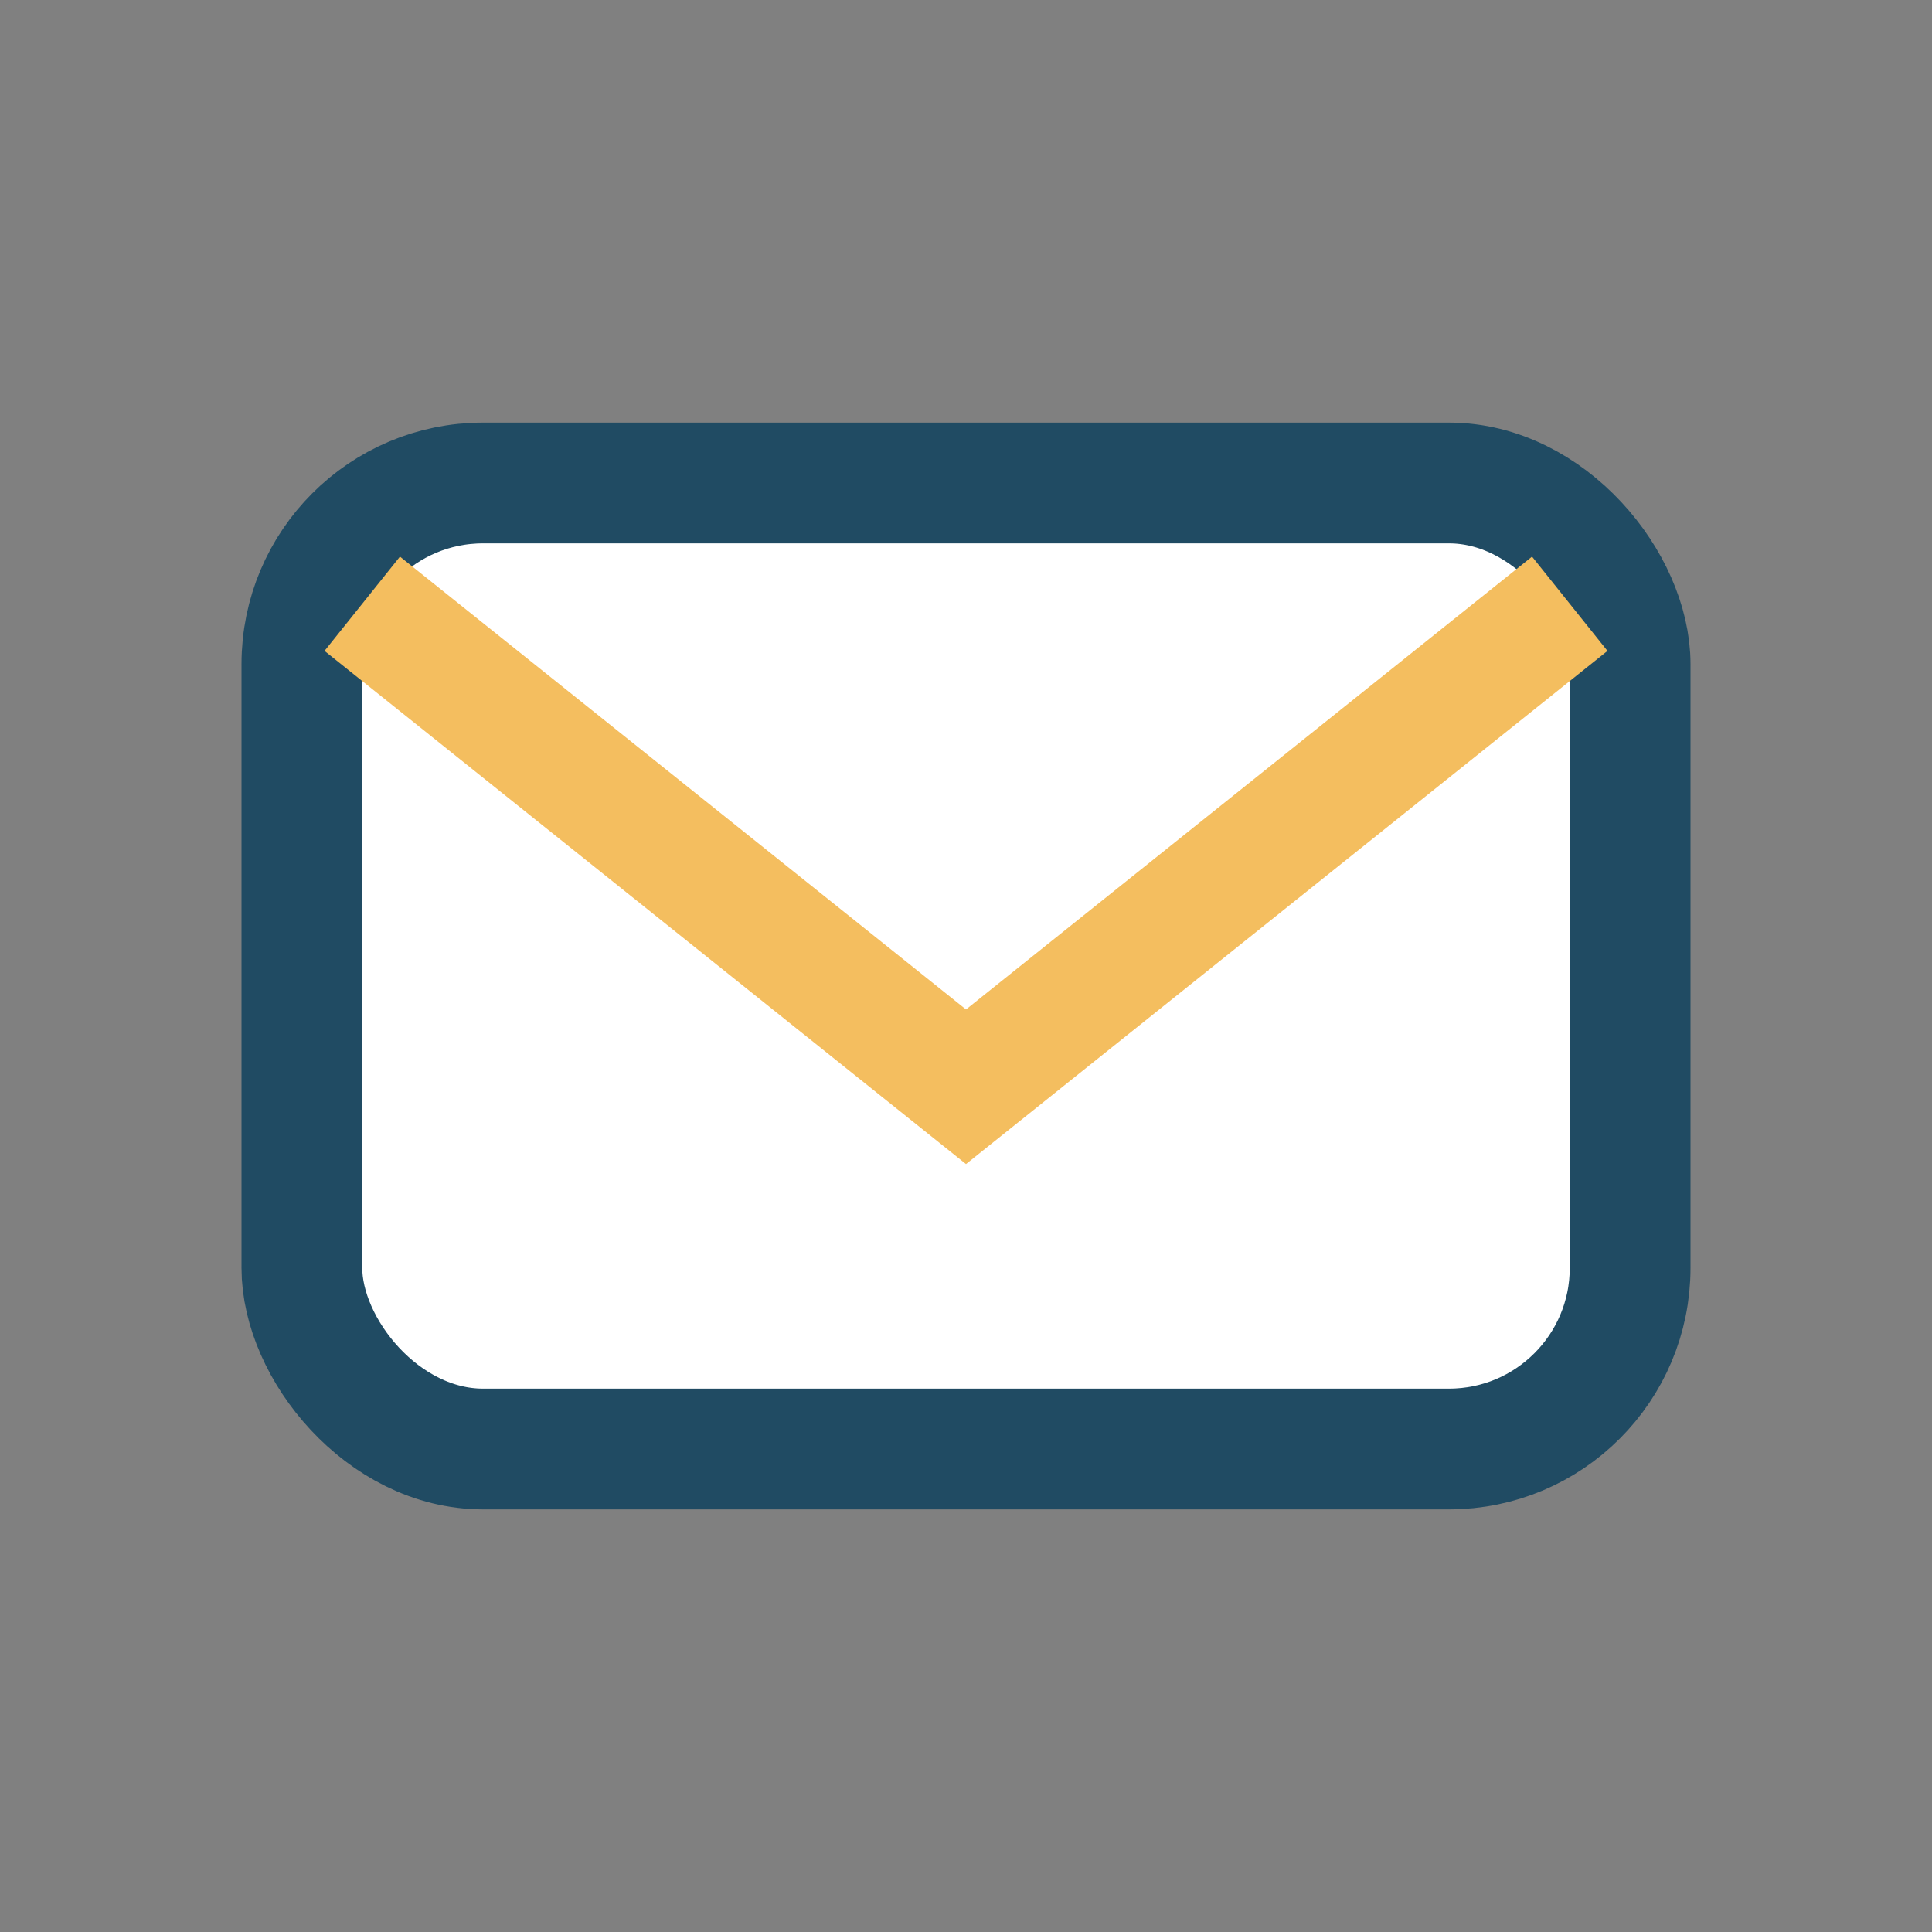
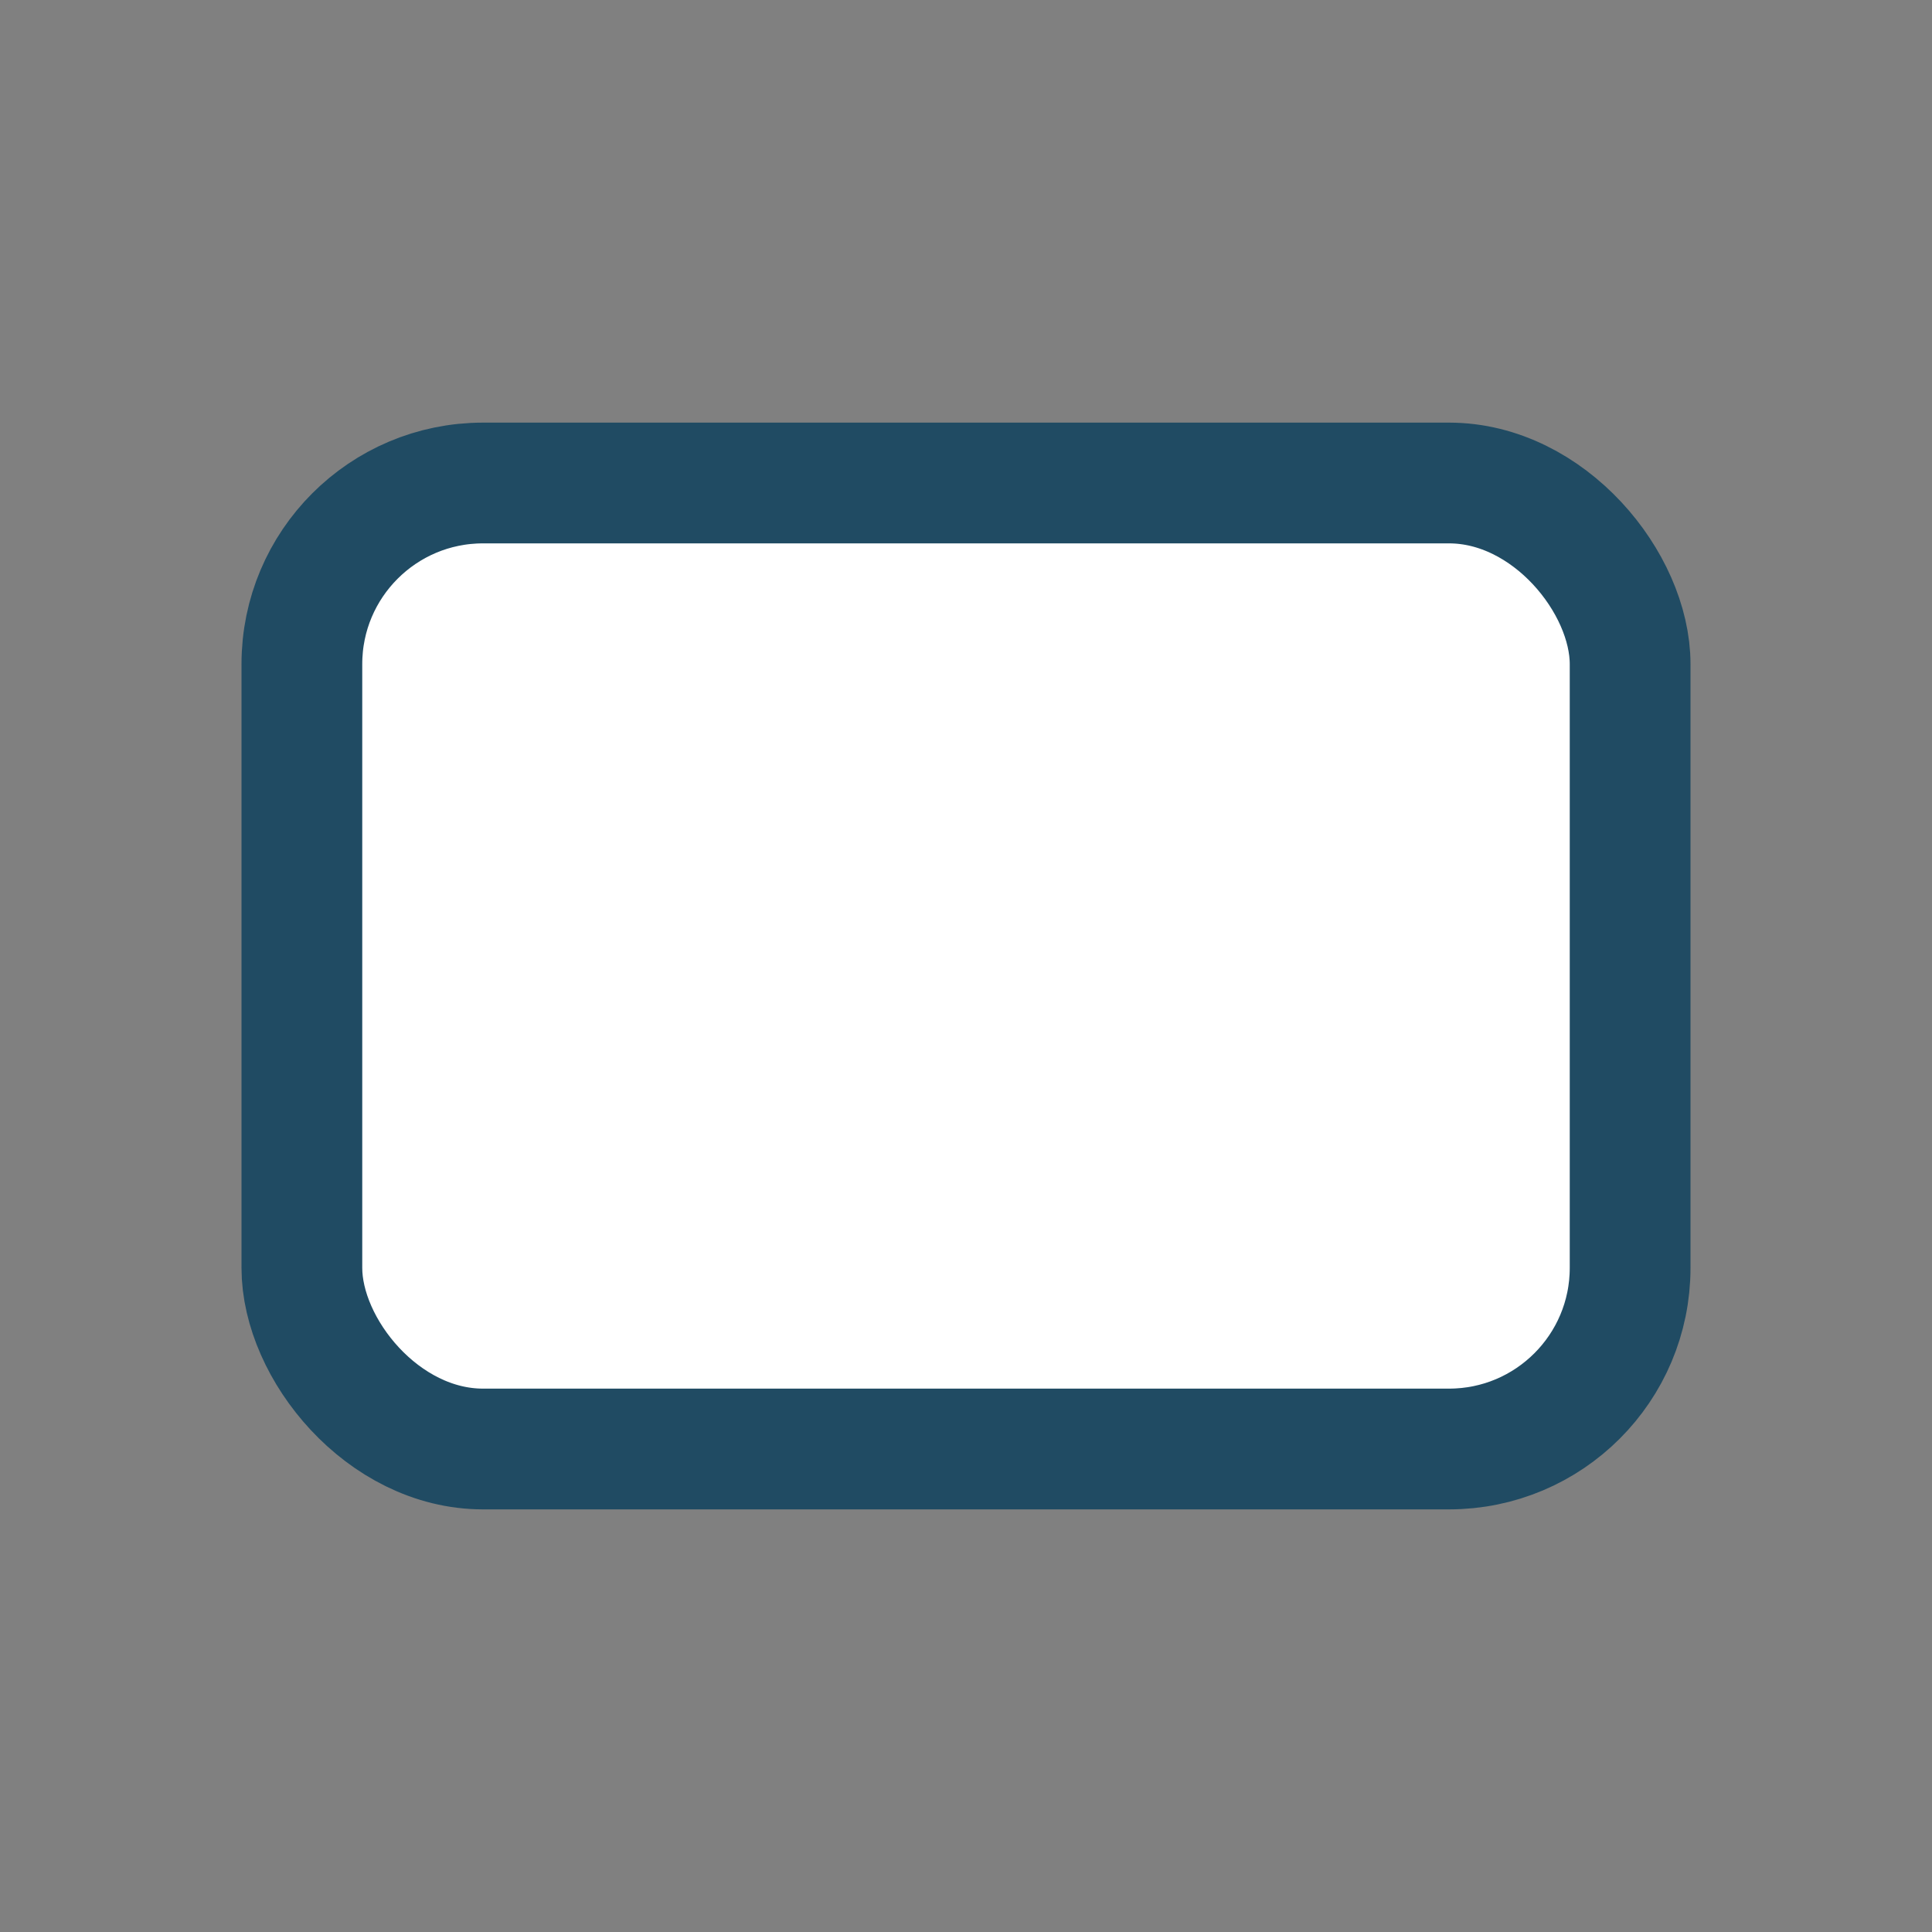
<svg xmlns="http://www.w3.org/2000/svg" width="32" height="32" viewBox="0 0 32 32">
  <rect x="0" y="0" width="32" height="32" fill="#808080" stroke="none" />
  <rect x="5" y="8" width="22" height="16" rx="3" fill="#fff" stroke="#204B63" stroke-width="2" />
-   <path d="M6 10l10 8 10-8" fill="none" stroke="#F4BE5F" stroke-width="2" />
</svg>